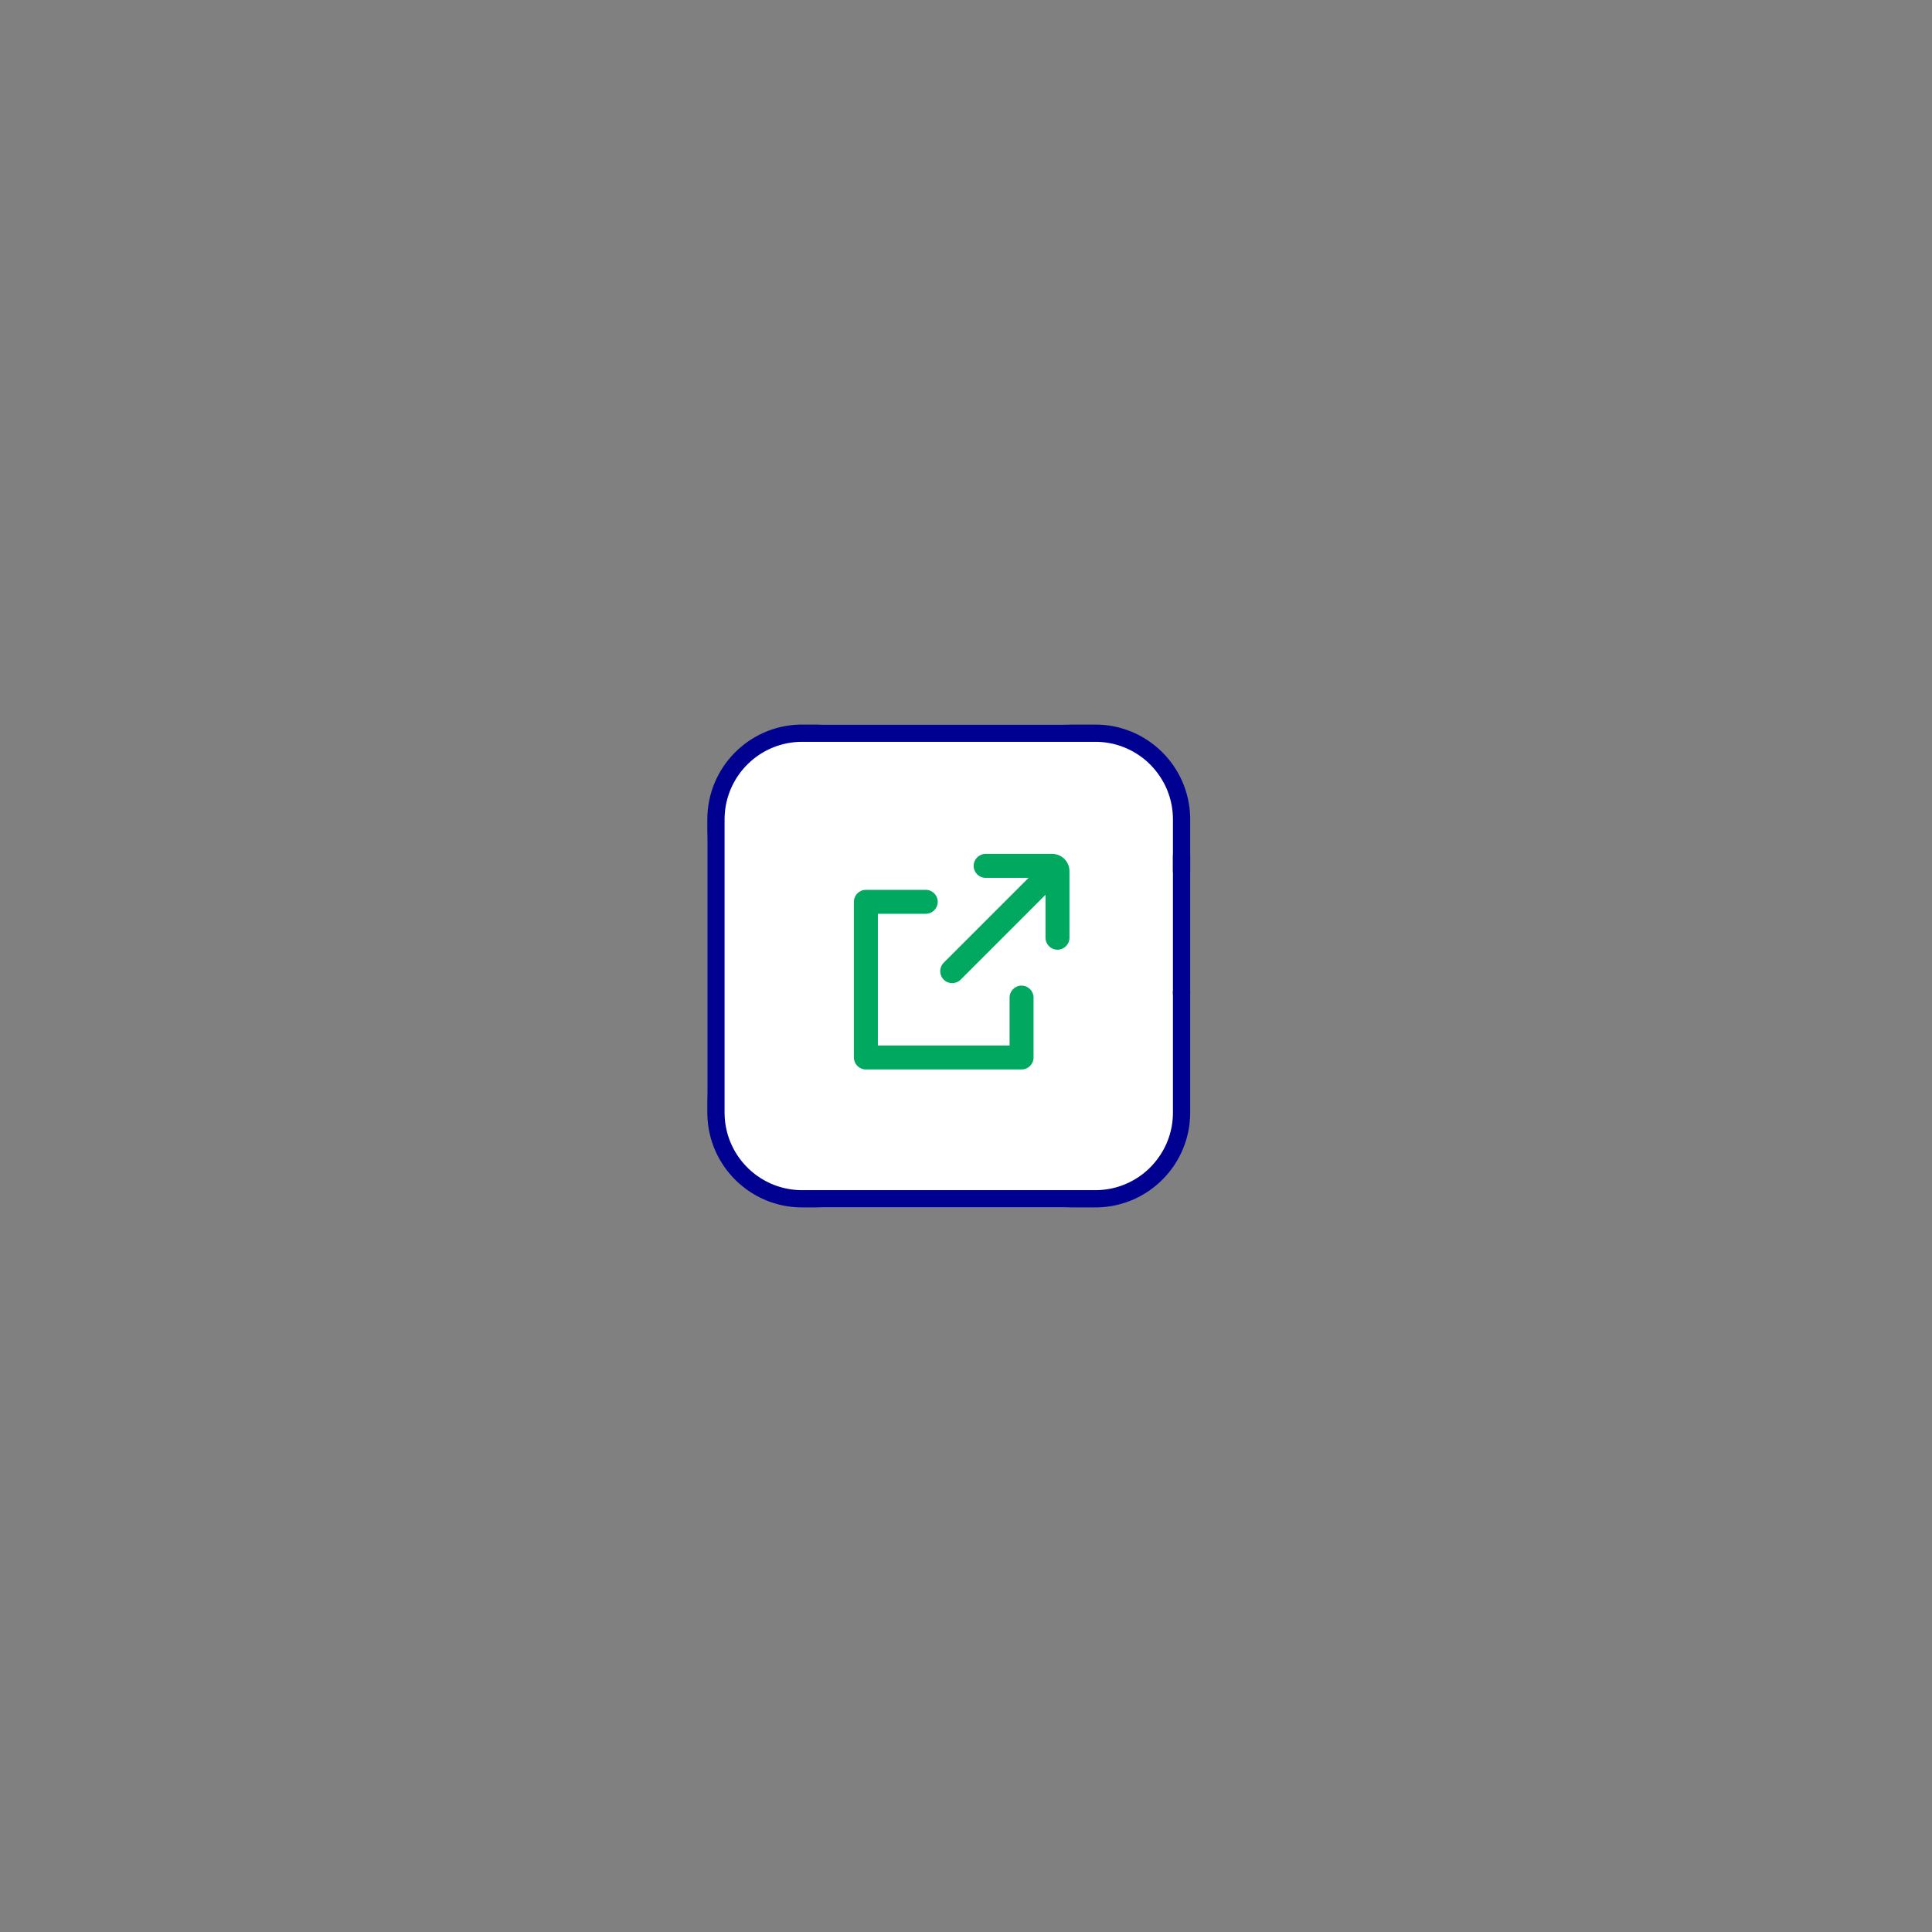
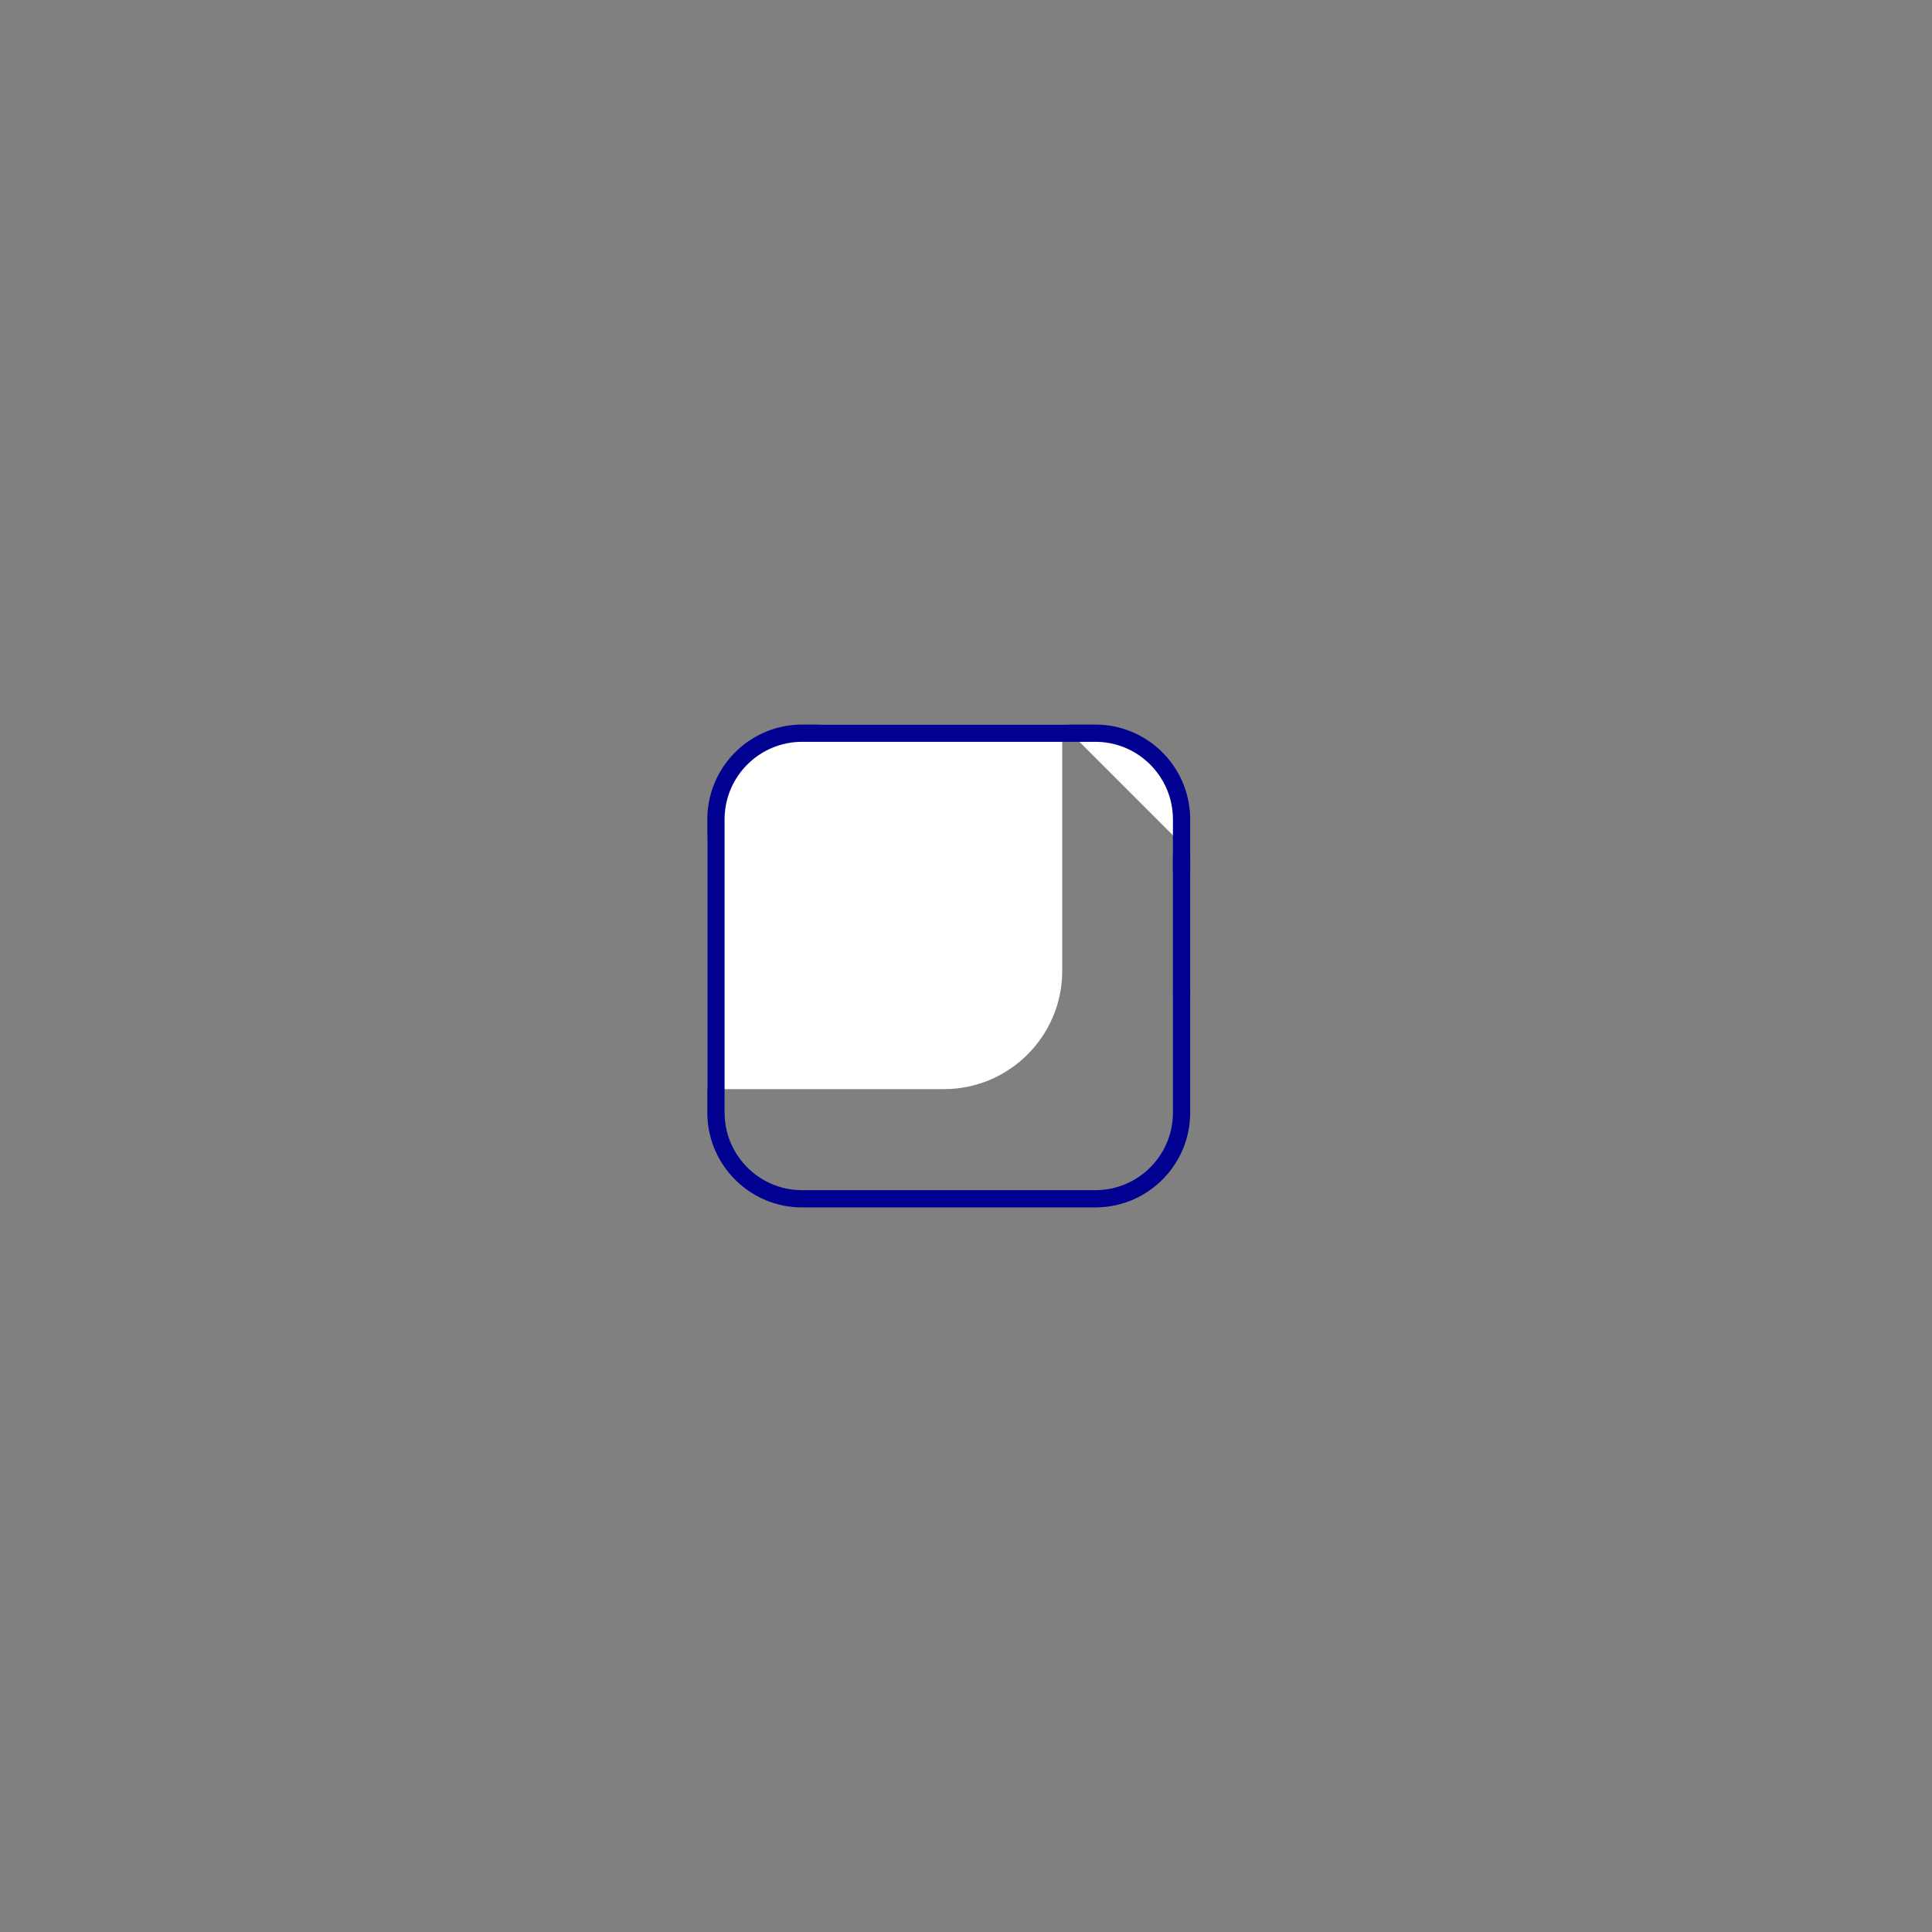
<svg xmlns="http://www.w3.org/2000/svg" width="100%" height="100%" viewBox="0 0 200 200" version="1.1" xml:space="preserve" style="fill-rule:evenodd;clip-rule:evenodd;stroke-linejoin:round;stroke-miterlimit:2;">
  <rect x="0" y="0" width="200" height="200" fill="#808080" stroke="none" />
-   <path d="M122.207,87.253c0,-6.758 -5.487,-12.246 -12.246,-12.246l-24.493,0c-6.759,0 -12.246,5.488 -12.246,12.246l0,25.494c0,6.758 5.487,12.246 12.246,12.246l24.493,-0c6.759,-0 12.246,-5.488 12.246,-12.246l0,-25.494Z" style="fill:#fefffe;" />
-   <rect x="0" y="0" width="200" height="200" style="fill:none;" />
+   <path d="M122.207,87.253c0,-6.758 -5.487,-12.246 -12.246,-12.246l-24.493,0c-6.759,0 -12.246,5.488 -12.246,12.246l0,25.494l24.493,-0c6.759,-0 12.246,-5.488 12.246,-12.246l0,-25.494Z" style="fill:#fefffe;" />
  <g>
-     <path d="M95.835,92.115c0.684,0 1.239,0.556 1.239,1.24c0,0.685 -0.555,1.24 -1.239,1.24l-4.959,-0l-0,13.637l13.636,-0l0,-4.959c0,-0.685 0.556,-1.24 1.24,-1.24c0.685,0 1.24,0.555 1.24,1.24l0,6.198c0,0.685 -0.555,1.24 -1.24,1.24l-16.116,0c-0.685,0 -1.24,-0.555 -1.24,-1.24l0,-16.116c0,-0.684 0.555,-1.24 1.24,-1.24l6.199,0Zm13.091,-3.719c0.986,0 1.785,0.799 1.785,1.786l0,6.892c0,0.685 -0.555,1.24 -1.24,1.24c-0.684,-0 -1.239,-0.555 -1.239,-1.24l-0,-4.447l-8.785,8.786c-0.484,0.484 -1.269,0.484 -1.753,0c-0.484,-0.484 -0.484,-1.269 0,-1.753l8.784,-8.784l-4.445,-0c-0.684,-0 -1.24,-0.555 -1.24,-1.24c0,-0.685 0.556,-1.24 1.24,-1.24l6.893,0Z" style="fill:#00a95f;" />
    <path d="M113.389,75.007c5.336,0 9.679,4.258 9.815,9.562l0.003,0.257l0,5.356c0,0.492 -0.399,0.892 -0.892,0.892c-0.458,-0 -0.835,-0.345 -0.887,-0.788l-0.006,-0.104l0,-5.356c0,-4.358 -3.469,-7.905 -7.796,-8.03l-0.237,-0.003l-30.348,-0c-4.358,-0 -7.905,3.469 -8.03,7.796l-0.004,0.237l0,30.348c0,4.358 3.47,7.905 7.797,8.03l0.237,0.003l30.348,0c4.357,0 7.905,-3.469 8.03,-7.796l0.003,-0.237l0,-12.496c0,-0.493 0.4,-0.893 0.893,-0.893c0.458,0 0.835,0.345 0.886,0.789l0.006,0.104l0,12.496c0,5.337 -4.257,9.679 -9.561,9.816l-0.257,0.003l-30.348,-0c-5.337,-0 -9.679,-4.258 -9.816,-9.562l-0.003,-0.257l0,-30.348c0,-5.337 4.257,-9.679 9.561,-9.816l0.258,-0.003l30.348,0Z" style="fill:#000091;fill-rule:nonzero;" />
    <path d="M123.201,88.472c-0.051,-0.444 -0.428,-0.788 -0.886,-0.788c-0.493,-0 -0.893,0.399 -0.893,0.892l0,14.282l0.006,0.104c0.052,0.444 0.429,0.789 0.887,0.789c0.493,-0 0.892,-0.4 0.892,-0.893l0,-14.282l-0.006,-0.104Z" style="fill:#000091;fill-rule:nonzero;" />
  </g>
</svg>